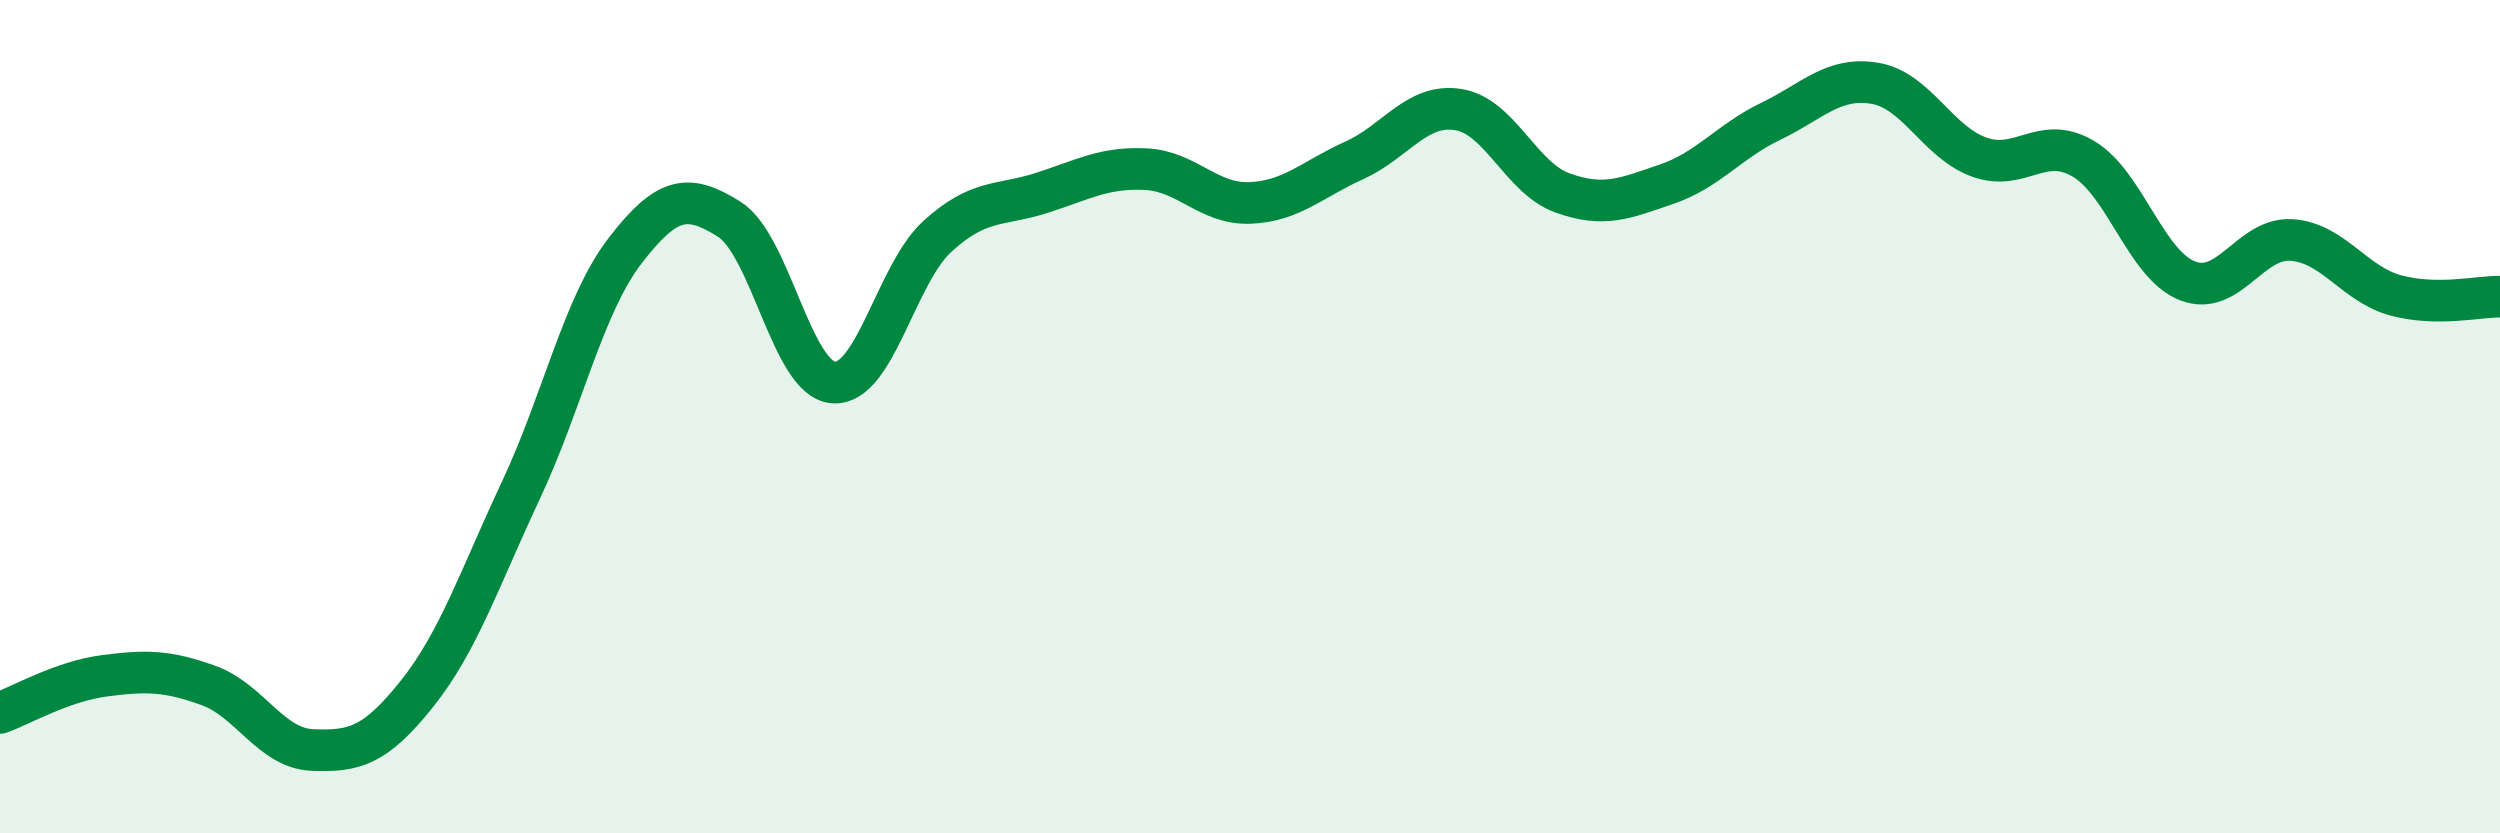
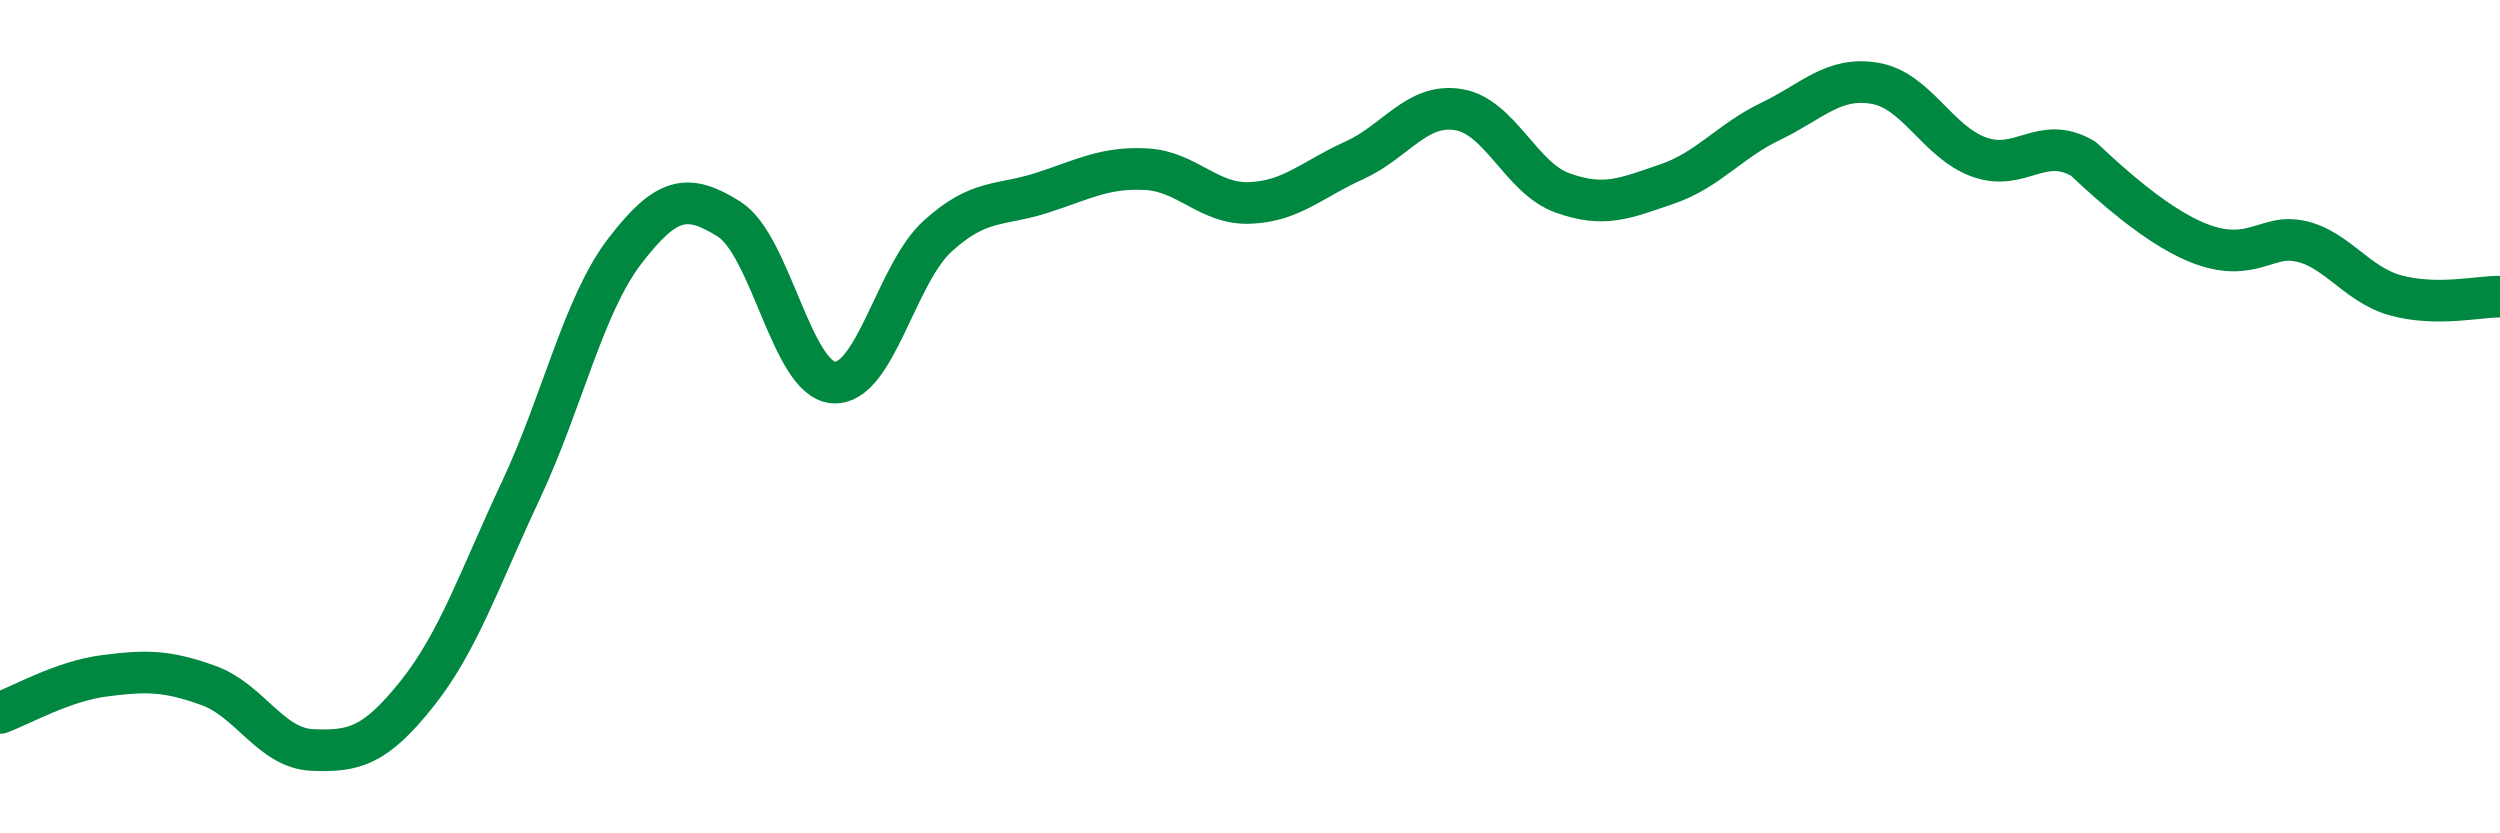
<svg xmlns="http://www.w3.org/2000/svg" width="60" height="20" viewBox="0 0 60 20">
-   <path d="M 0,17.11 C 0.5,16.93 1.5,16.35 2.5,16.22 C 3.5,16.09 4,16.09 5,16.45 C 6,16.81 6.5,17.96 7.5,18 C 8.5,18.04 9,17.91 10,16.66 C 11,15.41 11.5,13.9 12.5,11.77 C 13.5,9.64 14,7.32 15,6.02 C 16,4.72 16.5,4.63 17.5,5.26 C 18.5,5.89 19,9.1 20,9.18 C 21,9.26 21.5,6.58 22.5,5.67 C 23.5,4.76 24,4.95 25,4.63 C 26,4.31 26.5,4.01 27.5,4.06 C 28.5,4.11 29,4.91 30,4.87 C 31,4.83 31.5,4.3 32.5,3.85 C 33.5,3.4 34,2.47 35,2.63 C 36,2.79 36.5,4.27 37.5,4.63 C 38.5,4.99 39,4.76 40,4.42 C 41,4.08 41.5,3.39 42.5,2.91 C 43.5,2.43 44,1.83 45,2 C 46,2.17 46.5,3.41 47.5,3.77 C 48.5,4.13 49,3.22 50,3.81 C 51,4.4 51.5,6.35 52.5,6.74 C 53.5,7.13 54,5.69 55,5.76 C 56,5.83 56.5,6.82 57.5,7.09 C 58.5,7.36 59.5,7.11 60,7.12L60 20L0 20Z" fill="#008740" opacity="0.1" stroke-linecap="round" stroke-linejoin="round" />
-   <path d="M 0,17.11 C 0.5,16.93 1.5,16.35 2.5,16.22 C 3.5,16.09 4,16.09 5,16.45 C 6,16.81 6.5,17.96 7.5,18 C 8.5,18.04 9,17.91 10,16.66 C 11,15.41 11.5,13.9 12.5,11.77 C 13.5,9.64 14,7.32 15,6.02 C 16,4.72 16.5,4.63 17.5,5.26 C 18.5,5.89 19,9.1 20,9.18 C 21,9.26 21.5,6.58 22.5,5.67 C 23.5,4.76 24,4.95 25,4.63 C 26,4.31 26.5,4.01 27.5,4.06 C 28.5,4.11 29,4.91 30,4.87 C 31,4.83 31.5,4.3 32.5,3.85 C 33.5,3.4 34,2.47 35,2.63 C 36,2.79 36.5,4.27 37.5,4.63 C 38.5,4.99 39,4.76 40,4.42 C 41,4.08 41.5,3.39 42.5,2.91 C 43.5,2.43 44,1.83 45,2 C 46,2.17 46.5,3.41 47.5,3.77 C 48.5,4.13 49,3.22 50,3.81 C 51,4.4 51.5,6.35 52.5,6.74 C 53.5,7.13 54,5.69 55,5.76 C 56,5.83 56.5,6.82 57.5,7.09 C 58.5,7.36 59.5,7.11 60,7.12" stroke="#008740" stroke-width="1" fill="none" stroke-linecap="round" stroke-linejoin="round" />
+   <path d="M 0,17.11 C 0.5,16.93 1.5,16.35 2.5,16.22 C 3.5,16.09 4,16.09 5,16.45 C 6,16.81 6.5,17.96 7.5,18 C 8.5,18.04 9,17.91 10,16.66 C 11,15.41 11.5,13.9 12.5,11.77 C 13.5,9.64 14,7.32 15,6.02 C 16,4.72 16.5,4.63 17.5,5.26 C 18.5,5.89 19,9.1 20,9.18 C 21,9.26 21.5,6.58 22.5,5.67 C 23.5,4.76 24,4.95 25,4.63 C 26,4.31 26.5,4.01 27.5,4.06 C 28.5,4.11 29,4.91 30,4.87 C 31,4.83 31.5,4.3 32.5,3.85 C 33.5,3.4 34,2.47 35,2.63 C 36,2.79 36.5,4.27 37.5,4.63 C 38.5,4.99 39,4.76 40,4.42 C 41,4.08 41.5,3.39 42.5,2.91 C 43.5,2.43 44,1.83 45,2 C 46,2.17 46.5,3.41 47.5,3.77 C 48.5,4.13 49,3.22 50,3.81 C 53.5,7.13 54,5.69 55,5.76 C 56,5.83 56.5,6.82 57.5,7.09 C 58.5,7.36 59.5,7.11 60,7.12" stroke="#008740" stroke-width="1" fill="none" stroke-linecap="round" stroke-linejoin="round" />
</svg>